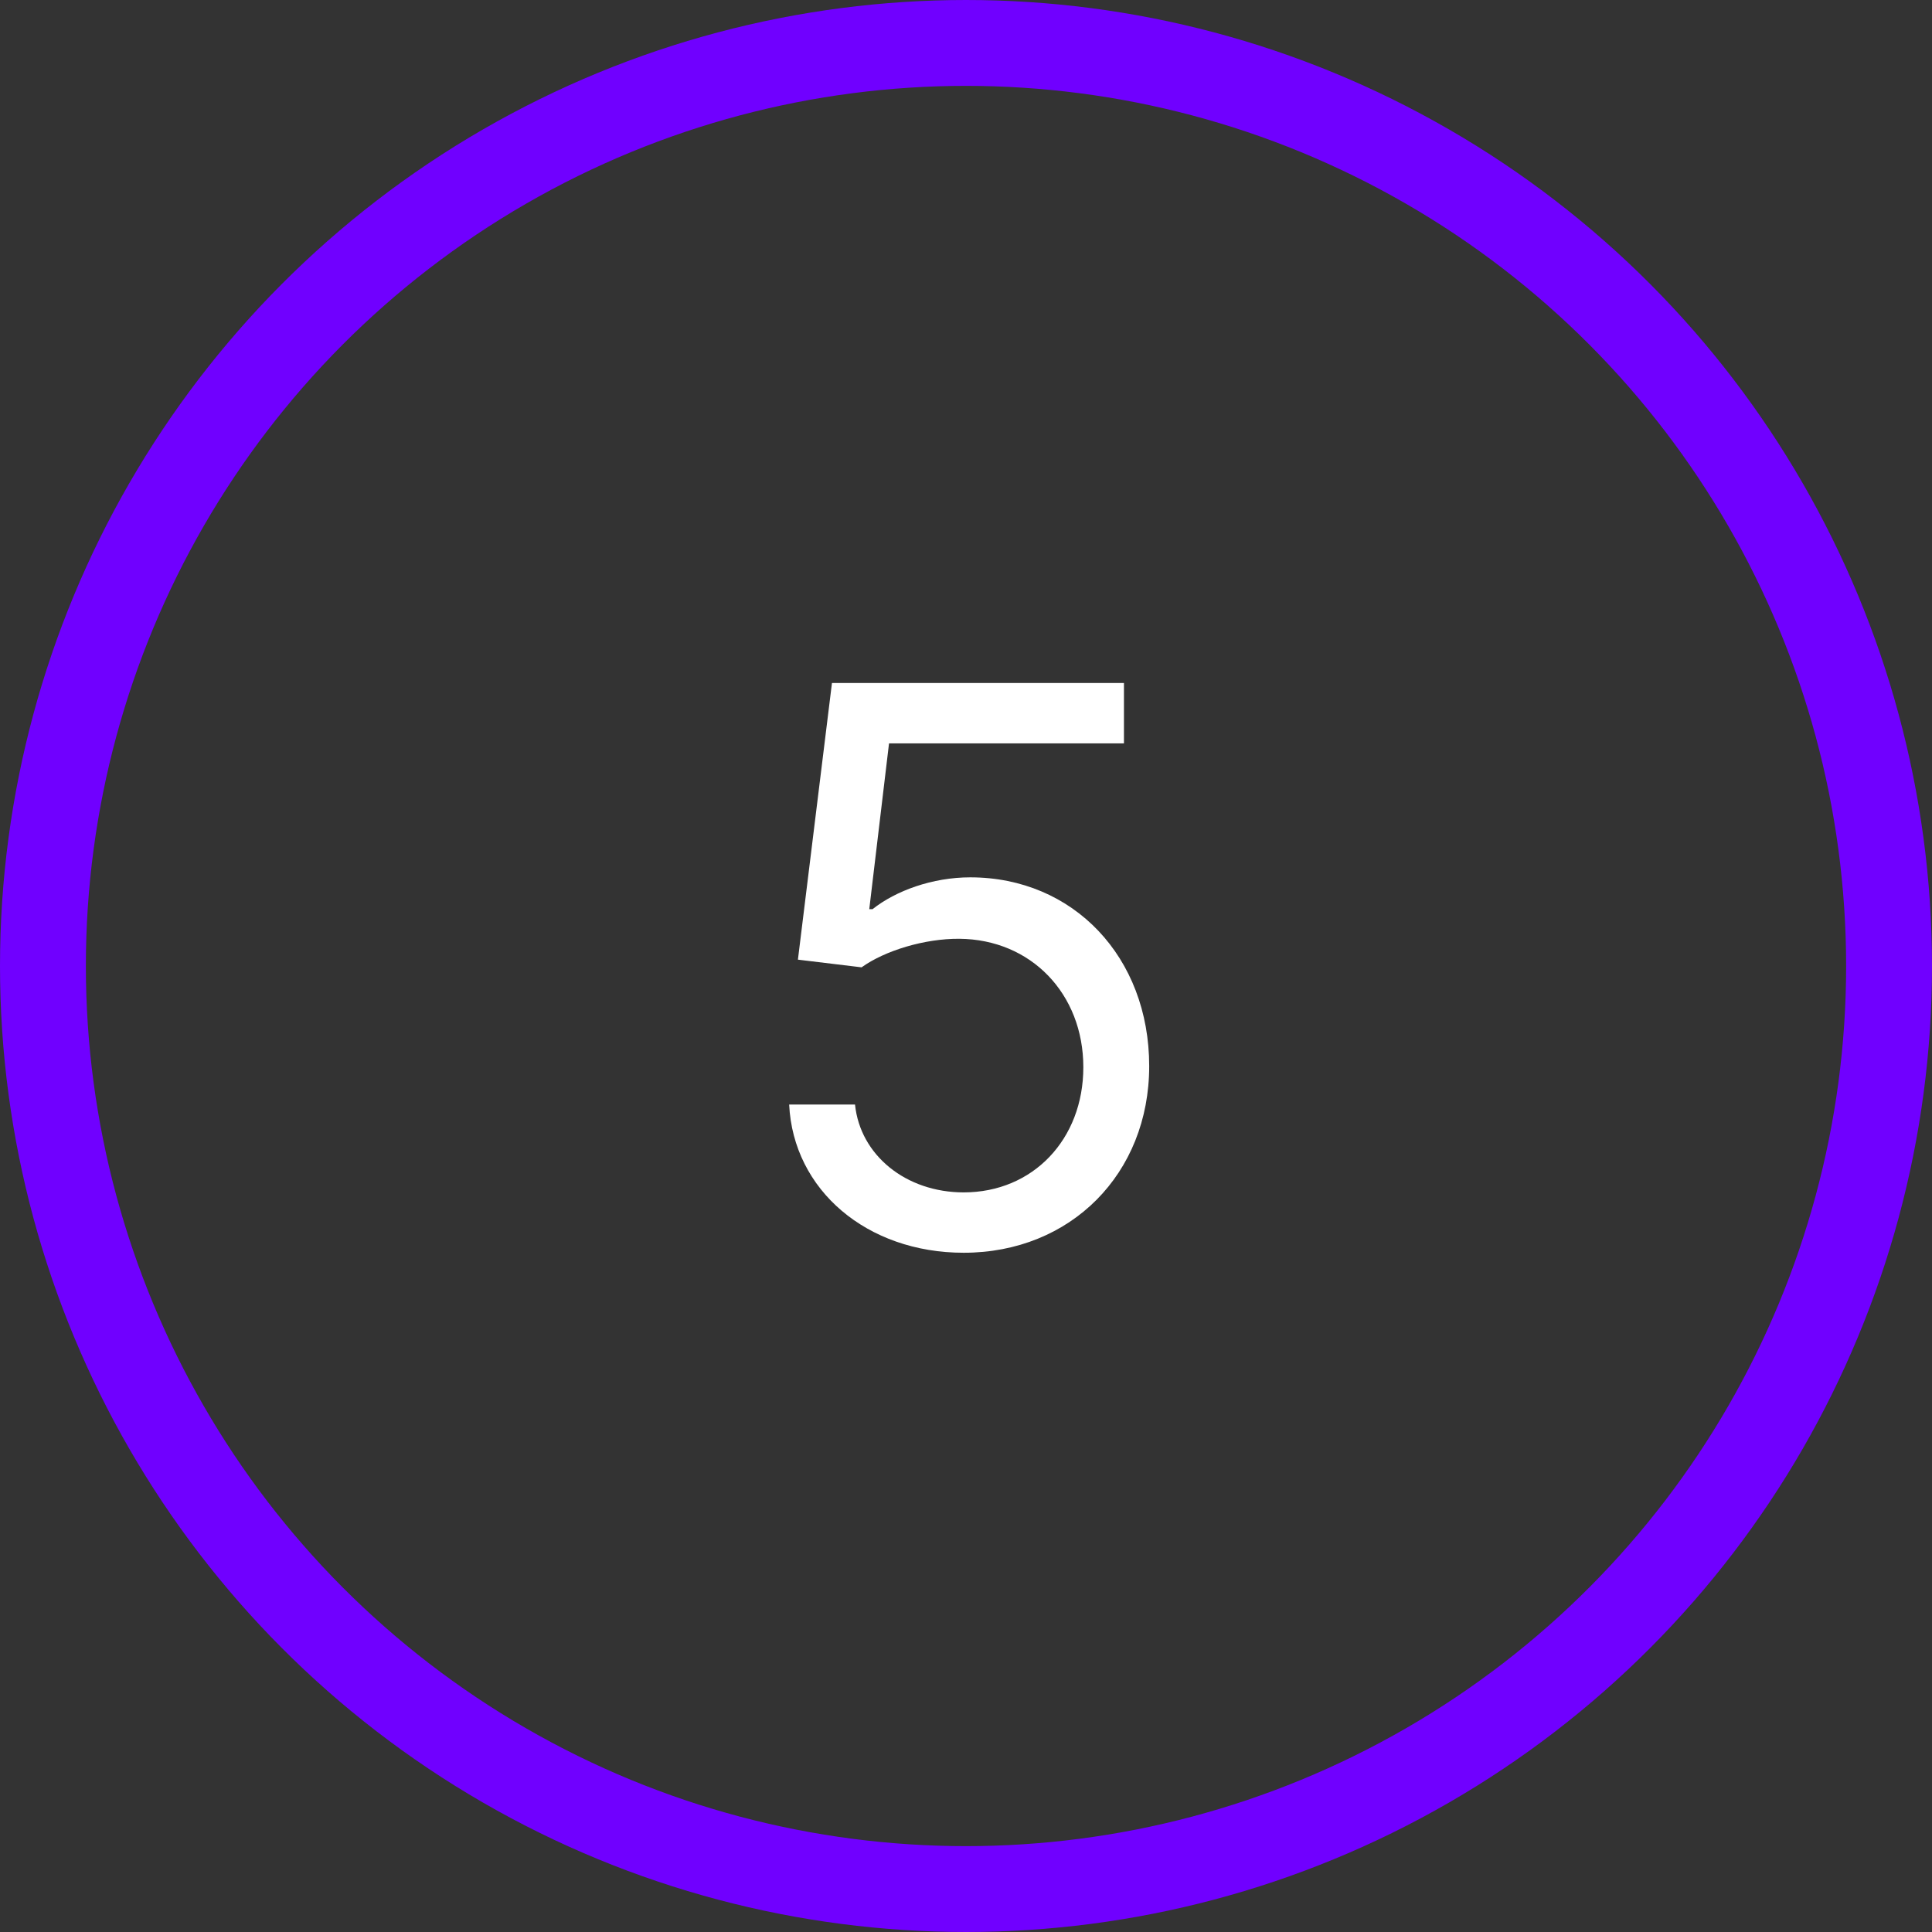
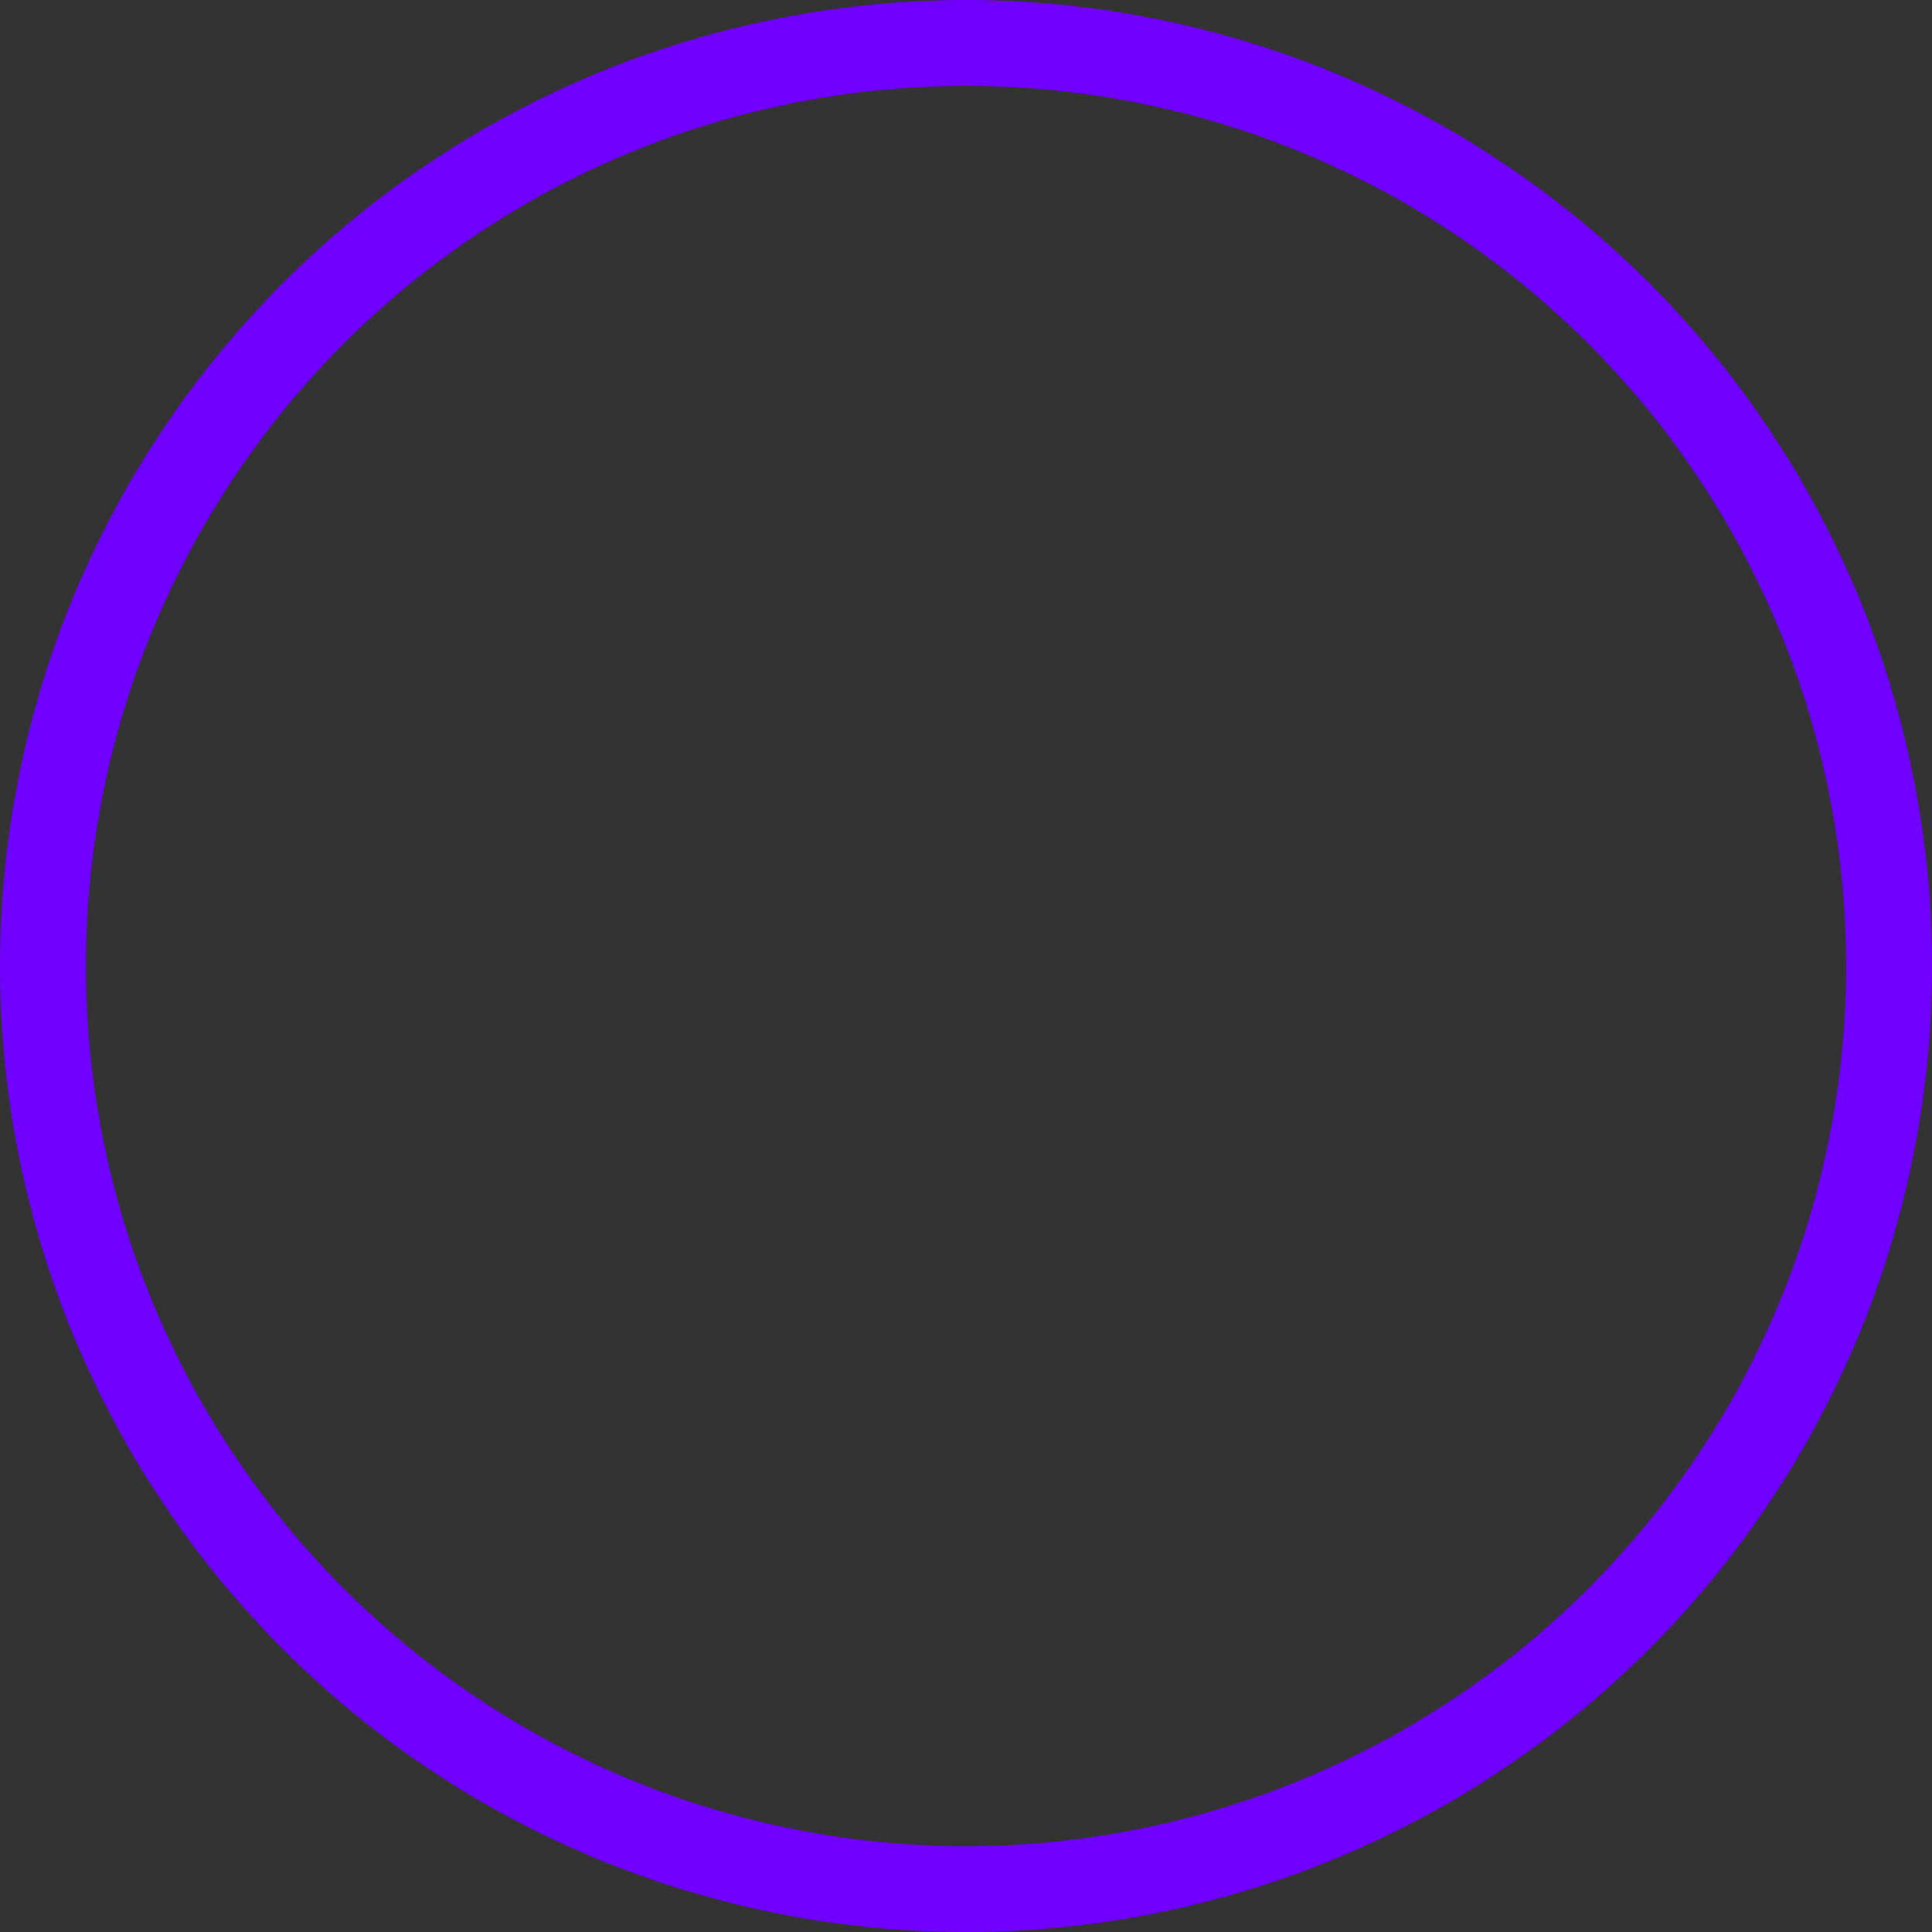
<svg xmlns="http://www.w3.org/2000/svg" width="45" height="45" viewBox="0 0 45 45" fill="none">
  <rect x="0" y="0" width="45" height="45" fill="#333333" stroke="none" />
-   <path d="M22.446 29.179C24.939 29.179 26.767 27.338 26.767 24.832C26.767 22.295 25.003 20.435 22.599 20.435C21.717 20.435 20.861 20.748 20.324 21.176H20.247L20.707 17.315H26.179V15.909H19.378L18.585 22.352L20.068 22.531C20.611 22.141 21.538 21.86 22.344 21.866C24.012 21.879 25.233 23.145 25.233 24.858C25.233 26.539 24.057 27.773 22.446 27.773C21.104 27.773 20.036 26.91 19.915 25.727H18.381C18.477 27.722 20.196 29.179 22.446 29.179Z" fill="white" />
  <circle cx="22.5" cy="22.5" r="21.5" stroke="#7000FF" stroke-width="2" />
</svg>